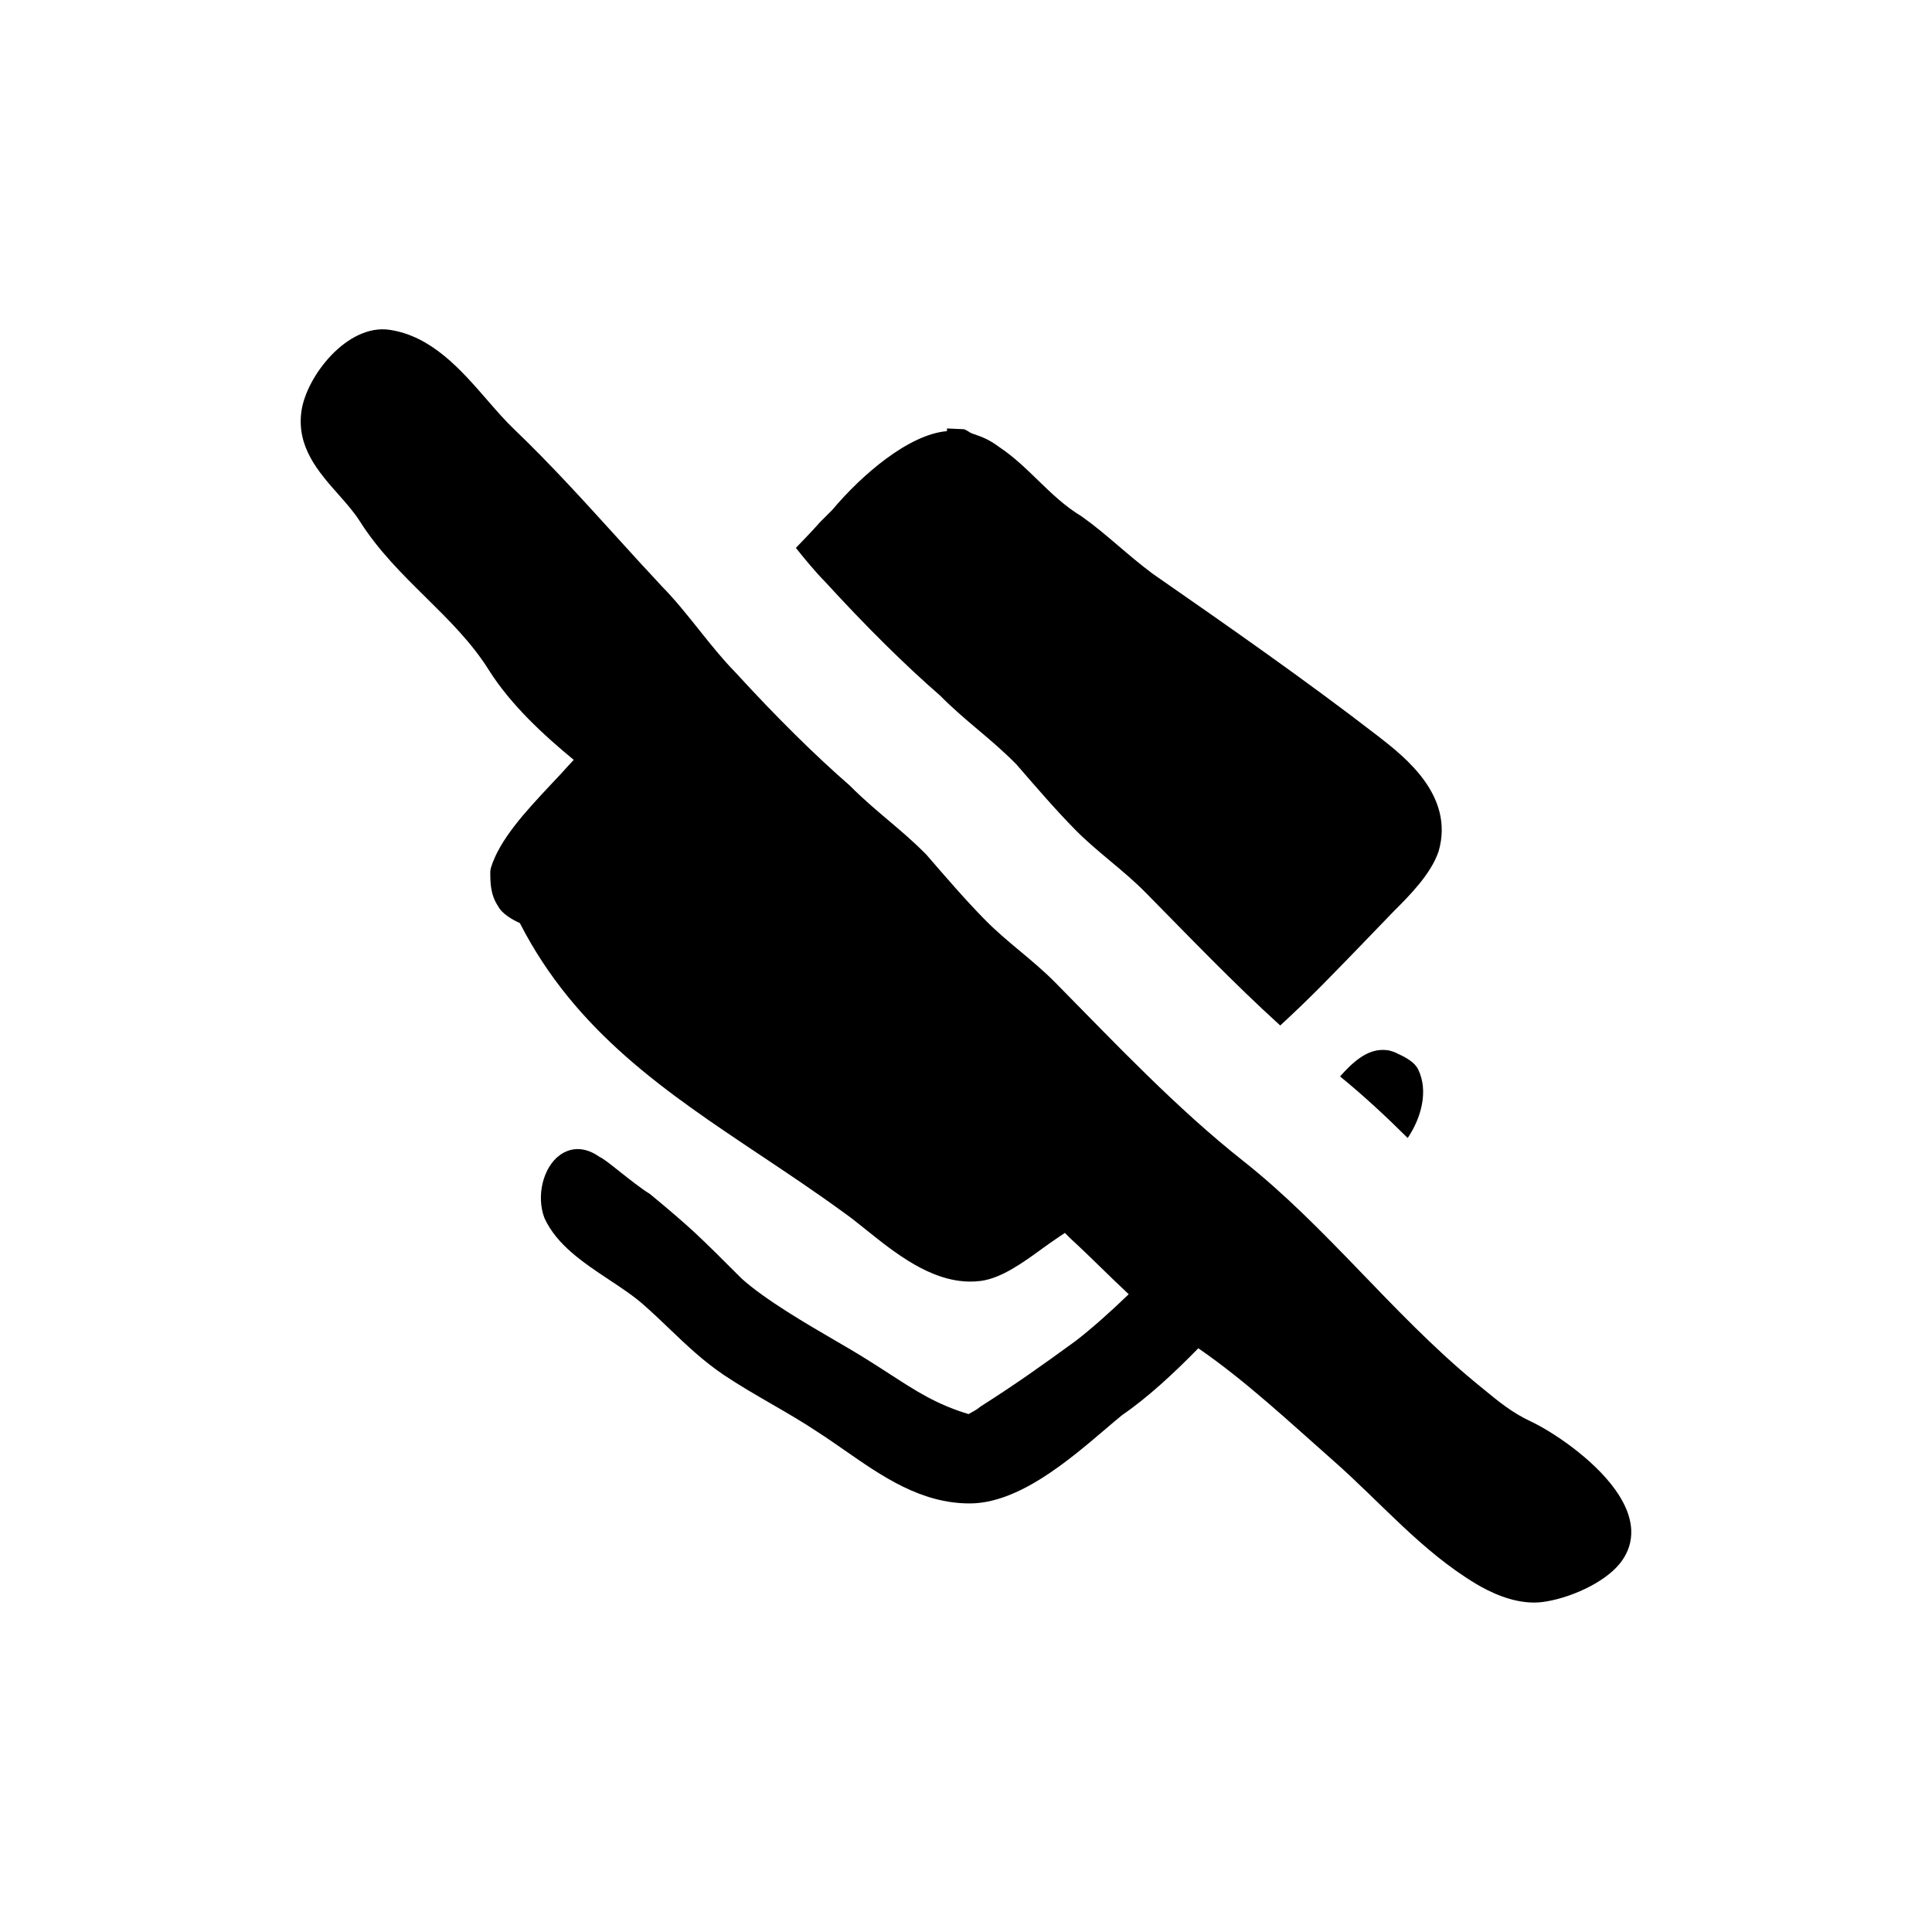
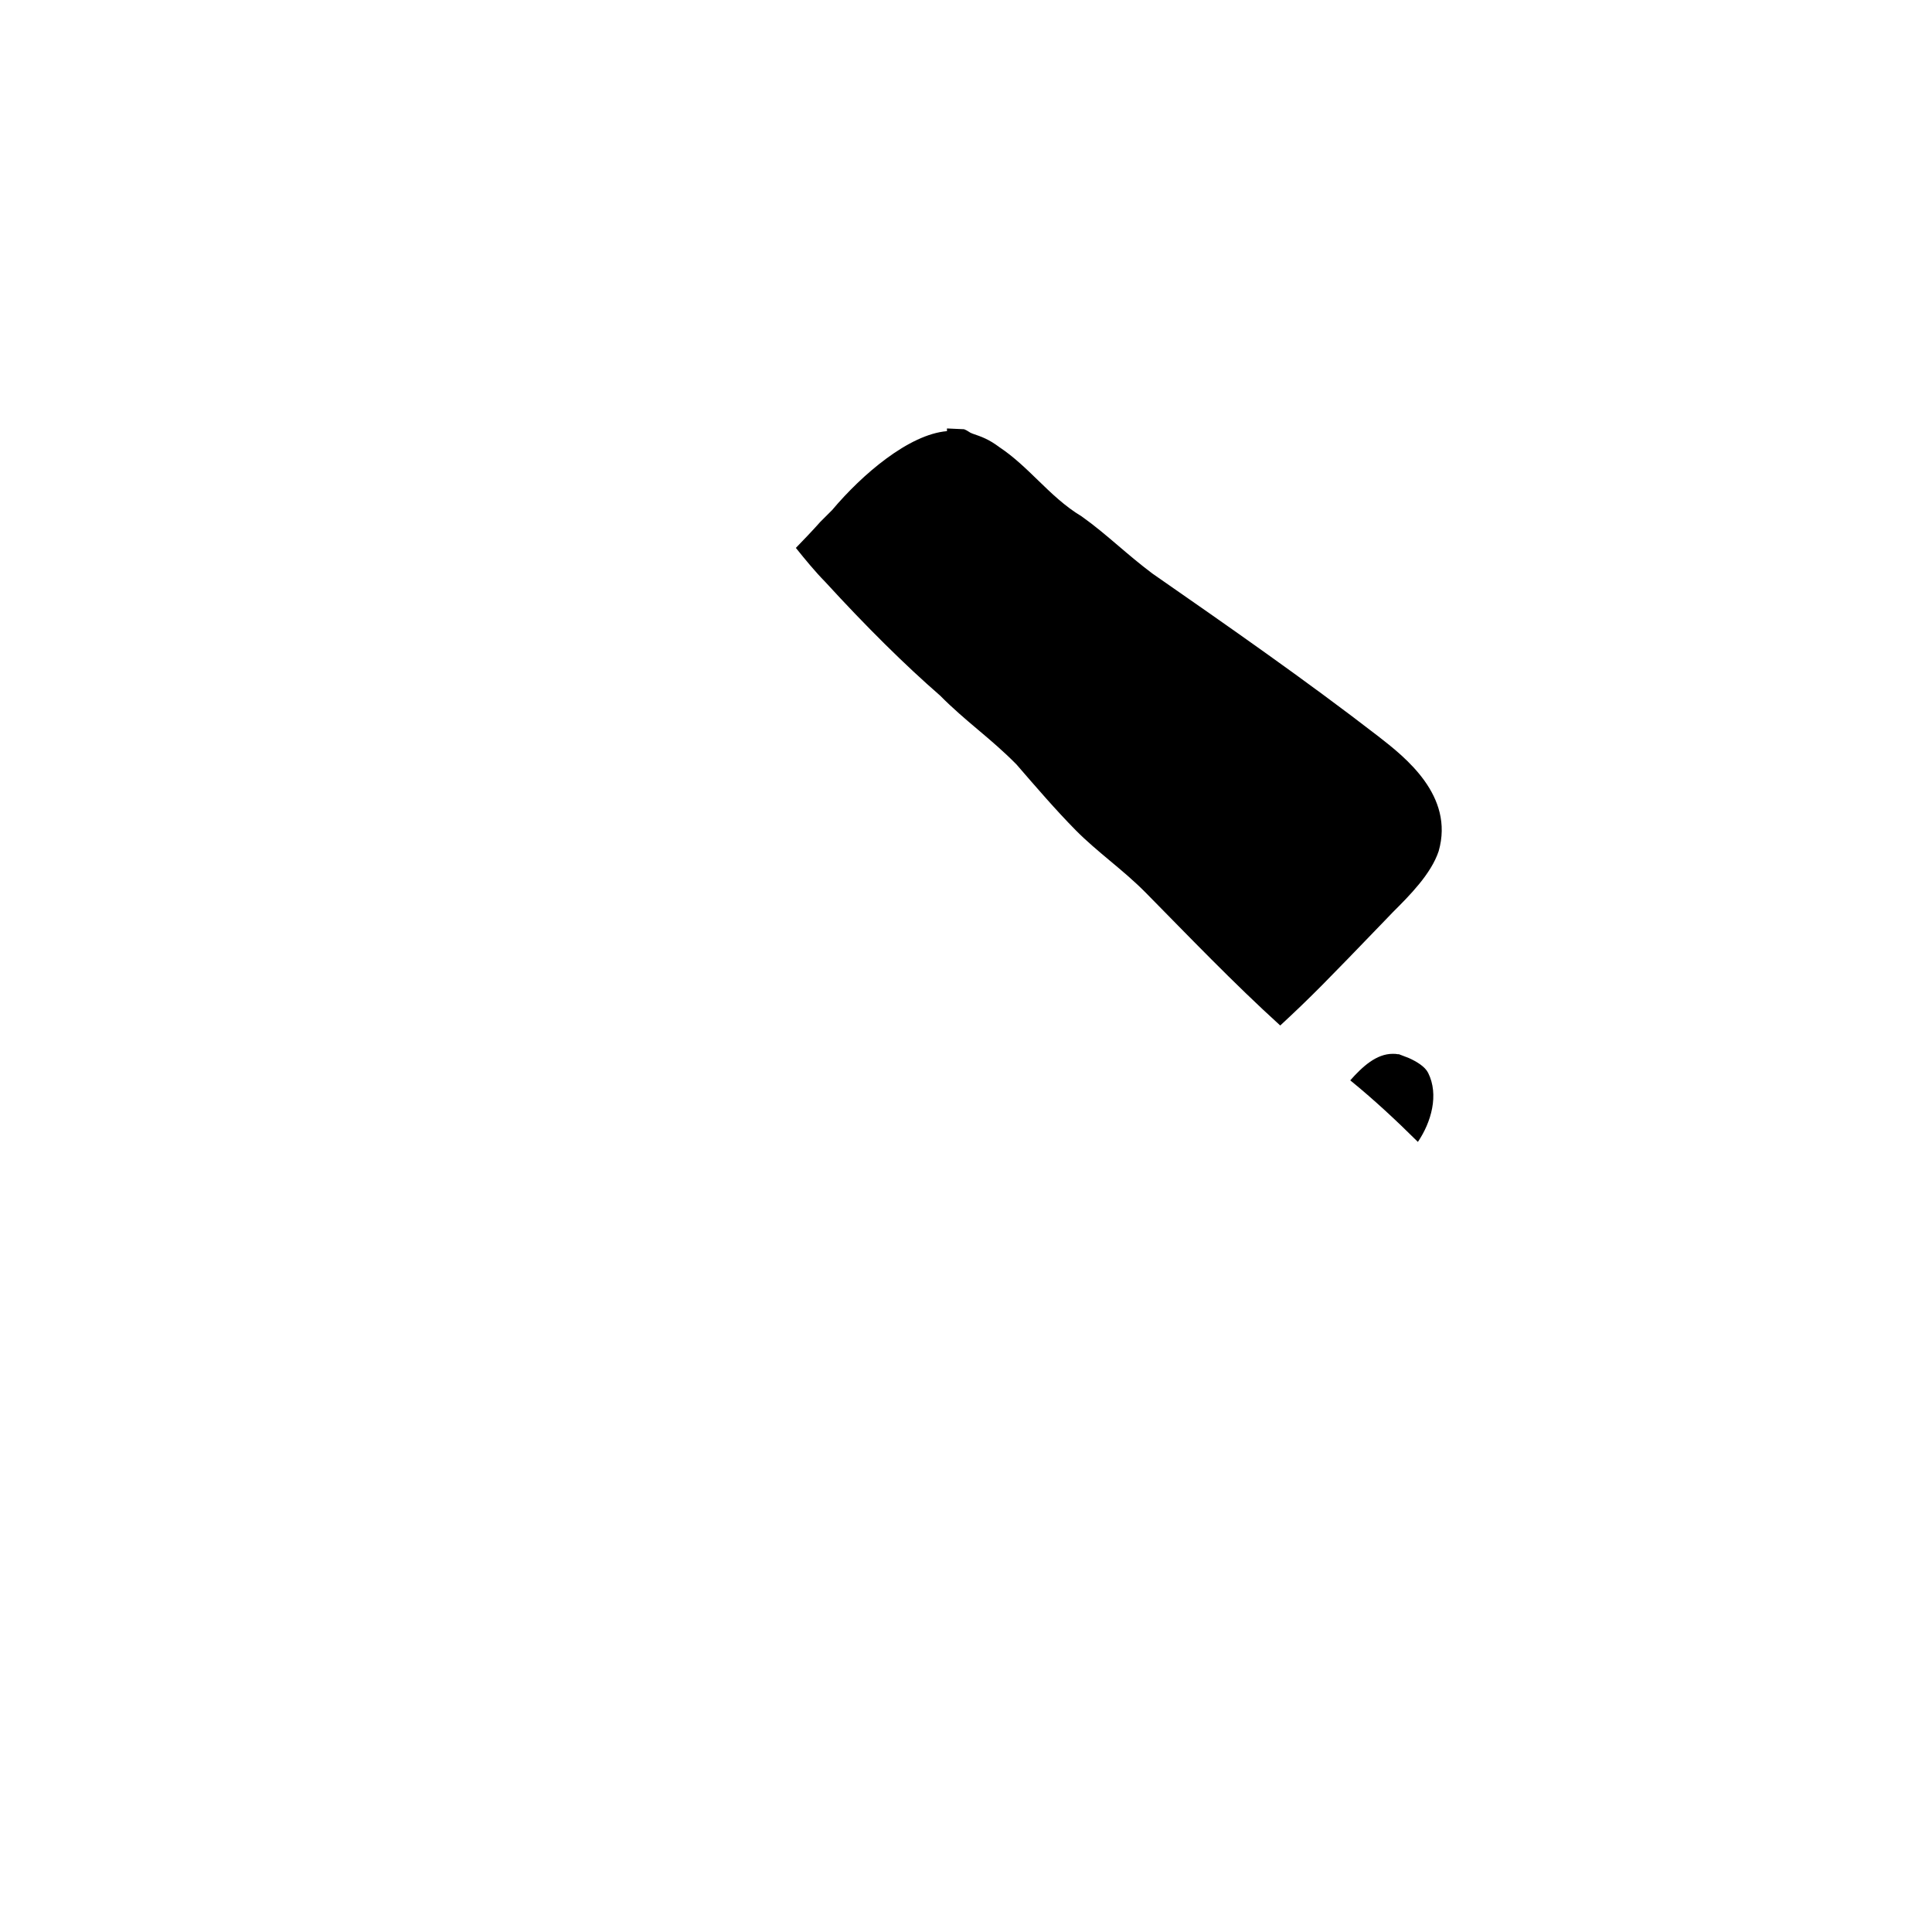
<svg xmlns="http://www.w3.org/2000/svg" fill="#000000" width="800px" height="800px" version="1.1" viewBox="144 144 512 512">
  <g>
-     <path d="m572.16 538.92c-5.934-8.402-17.008-15.672-22.59-18.277-4.863-2.273-8.469-5.25-12.652-8.695l-2.332-1.914c-21.801-18.082-39.031-40.91-61.141-58.383-17.648-13.945-33.887-31.141-49.691-47.172-3.062-3.109-6.328-5.836-9.488-8.473-3.066-2.562-6.242-5.215-9.141-8.156-5.144-5.215-10.398-11.305-15.648-17.383-3.43-3.481-6.887-6.402-10.227-9.227-3.254-2.75-6.621-5.594-10.035-9.043-9.27-8.066-19.48-18.168-30.406-30.098-3.258-3.309-6.438-7.289-9.512-11.141-3.152-3.953-6.414-8.039-9.812-11.488-4.168-4.449-8.258-8.957-12.344-13.457-8.574-9.445-17.441-19.211-26.875-28.242-2.414-2.309-4.746-4.996-7.219-7.844-6.863-7.898-14.637-16.859-25.789-18.523-11.215-1.656-22.027 12.27-23.363 21.496-1.375 9.523 4.516 16.172 9.707 22.043 2.168 2.449 4.219 4.758 5.769 7.211 4.898 7.742 11.285 14.051 17.469 20.152 6.258 6.184 12.16 12.016 16.703 19.246 5.828 9.281 14.66 17.352 22.504 23.82-0.637 0.695-1.293 1.371-1.918 2.074-1.301 1.484-2.867 3.098-4.449 4.793-6.238 6.68-13.34 14.254-15.609 21.824l-0.137 0.84c0 2.891-0.004 6.168 2.062 9.234 1.027 2.051 3.879 3.633 5.769 4.488 14.758 28.812 38.703 44.797 64.043 61.707 7.144 4.769 14.535 9.703 21.793 15 1.82 1.273 3.793 2.863 5.898 4.551 7.707 6.184 17.148 13.75 27.676 13.75 0.941 0 1.895-0.066 2.852-0.191 5.477-0.781 11.039-4.816 15.945-8.375 1.32-0.953 2.578-1.867 3.828-2.707 0.836-0.594 1.602-1.082 2.41-1.629 0.59 0.613 1.098 1.133 1.406 1.414 5.41 4.969 10.352 10.039 15.508 14.836-4.758 4.586-9.457 8.801-13.949 12.297-9.262 6.734-15.594 11.27-25.375 17.504l-0.473 0.371c-0.301 0.273-1.426 0.941-2.656 1.594-8.48-2.574-13.773-6.004-20.992-10.688-2.18-1.41-4.508-2.918-7.078-4.5-1.77-1.109-4.141-2.488-6.848-4.062-7.984-4.644-18.922-11.008-25.199-16.652-11.527-11.527-13.301-13.301-24.336-22.449-2.141-1.285-5.379-3.848-7.981-5.91-2.957-2.344-4.332-3.43-5.359-3.894-3.594-2.59-7.41-2.762-10.555-0.449-4.375 3.219-6.262 10.746-4.051 16.625 3.254 7.16 10.359 11.871 17.23 16.43 3.336 2.211 6.484 4.301 9.039 6.57 2.312 2.019 4.527 4.141 6.746 6.262 4.516 4.324 9.184 8.785 14.688 12.453 4.039 2.695 8.332 5.18 12.488 7.582 4.07 2.352 8.277 4.793 12.195 7.406 2.434 1.566 4.832 3.234 7.231 4.906 9.93 6.906 20.191 14.047 33.086 14.047 12.867 0 26.117-11.289 35.797-19.539 1.754-1.492 3.352-2.856 4.594-3.863 6.887-4.734 13.758-11.125 20.199-17.715 12.645 8.688 24.465 19.824 35.875 29.871 12.52 11.02 23.18 23.801 37.633 32.504 3.797 2.289 9.562 5.012 15.41 5.012 0.727 0 1.449-0.039 2.168-0.125 6.793-0.828 16.383-4.898 20.668-10.273 3.031-3.781 5.297-10.238-1.16-19.375z" />
    <path d="m393.11 328.31c3.414 3.449 6.781 6.297 10.035 9.043 3.34 2.82 6.793 5.742 10.227 9.227 5.25 6.074 10.504 12.168 15.648 17.383 2.898 2.938 6.07 5.586 9.141 8.156 3.16 2.637 6.422 5.367 9.488 8.473 11.516 11.68 23.27 23.965 35.625 35.176 8.379-7.758 12.188-11.703 28.152-28.266l1.648-1.715c4.535-4.527 10.172-10.172 12.191-16.234 4.195-14.707-8.934-24.922-15.996-30.414-19.398-14.988-39.98-29.312-59.887-43.156-3.32-2.488-6.242-4.984-9.055-7.379-3.176-2.707-6.176-5.262-9.684-7.758-4.445-2.664-8.07-6.184-11.574-9.582-3.16-3.066-6.43-6.238-10.184-8.734-2.852-2.141-4.758-2.793-7.168-3.617-0.91-0.312-0.977-0.66-2.227-1.16l-4.535-0.207v0.711c-10.078 0.863-22.43 11.406-30.445 20.93l-3.117 3.113c-2.09 2.352-4.281 4.629-6.481 6.902 2.539 3.16 5.129 6.312 7.785 9.012 10.926 11.93 21.137 22.031 30.41 30.098z" />
-     <path d="m514.62 423.34c-0.707-0.387-1.426-0.676-2.168-0.855-0.18-0.066-0.363-0.133-0.535-0.18l-0.02 0.066c-0.488-0.09-0.961-0.152-1.484-0.133-4.348 0-8.012 3.336-11.285 7.031 6.277 5.106 12.188 10.617 17.926 16.312 3.551-5.246 5.617-12.488 2.719-18.289-0.84-1.688-3.062-3.016-5.152-3.953z" />
+     <path d="m514.62 423.34l-0.02 0.066c-0.488-0.09-0.961-0.152-1.484-0.133-4.348 0-8.012 3.336-11.285 7.031 6.277 5.106 12.188 10.617 17.926 16.312 3.551-5.246 5.617-12.488 2.719-18.289-0.84-1.688-3.062-3.016-5.152-3.953z" />
  </g>
</svg>